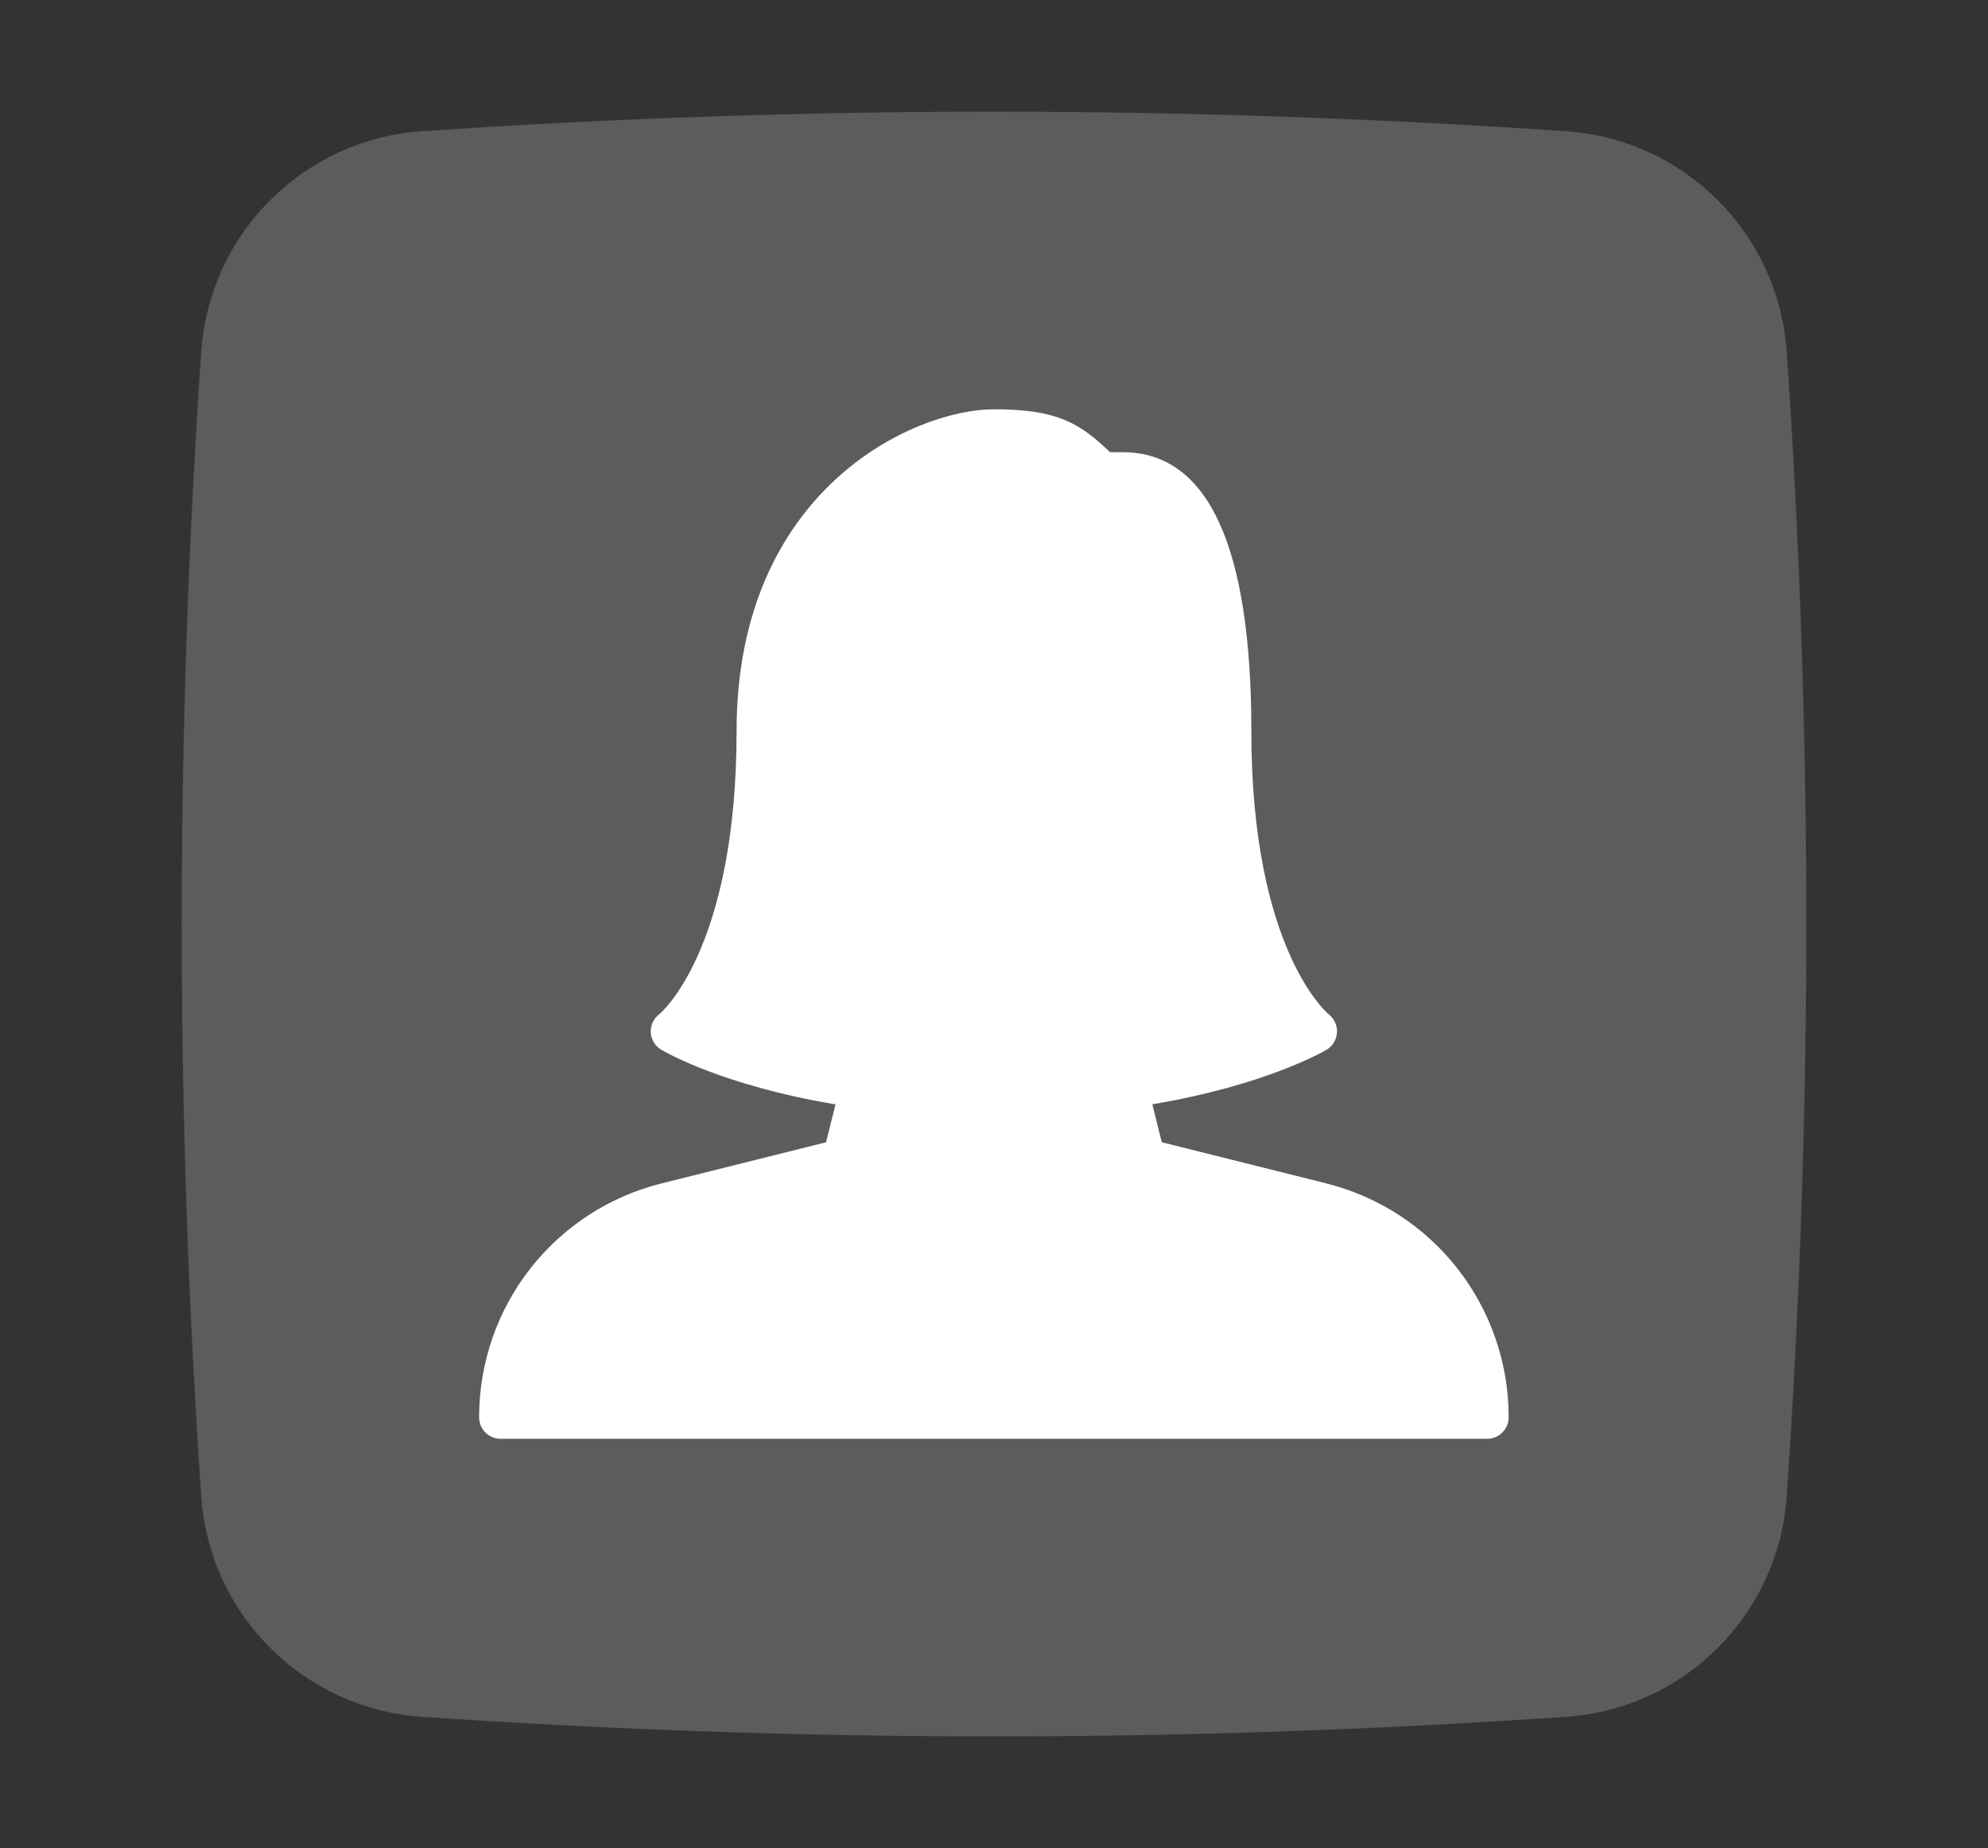
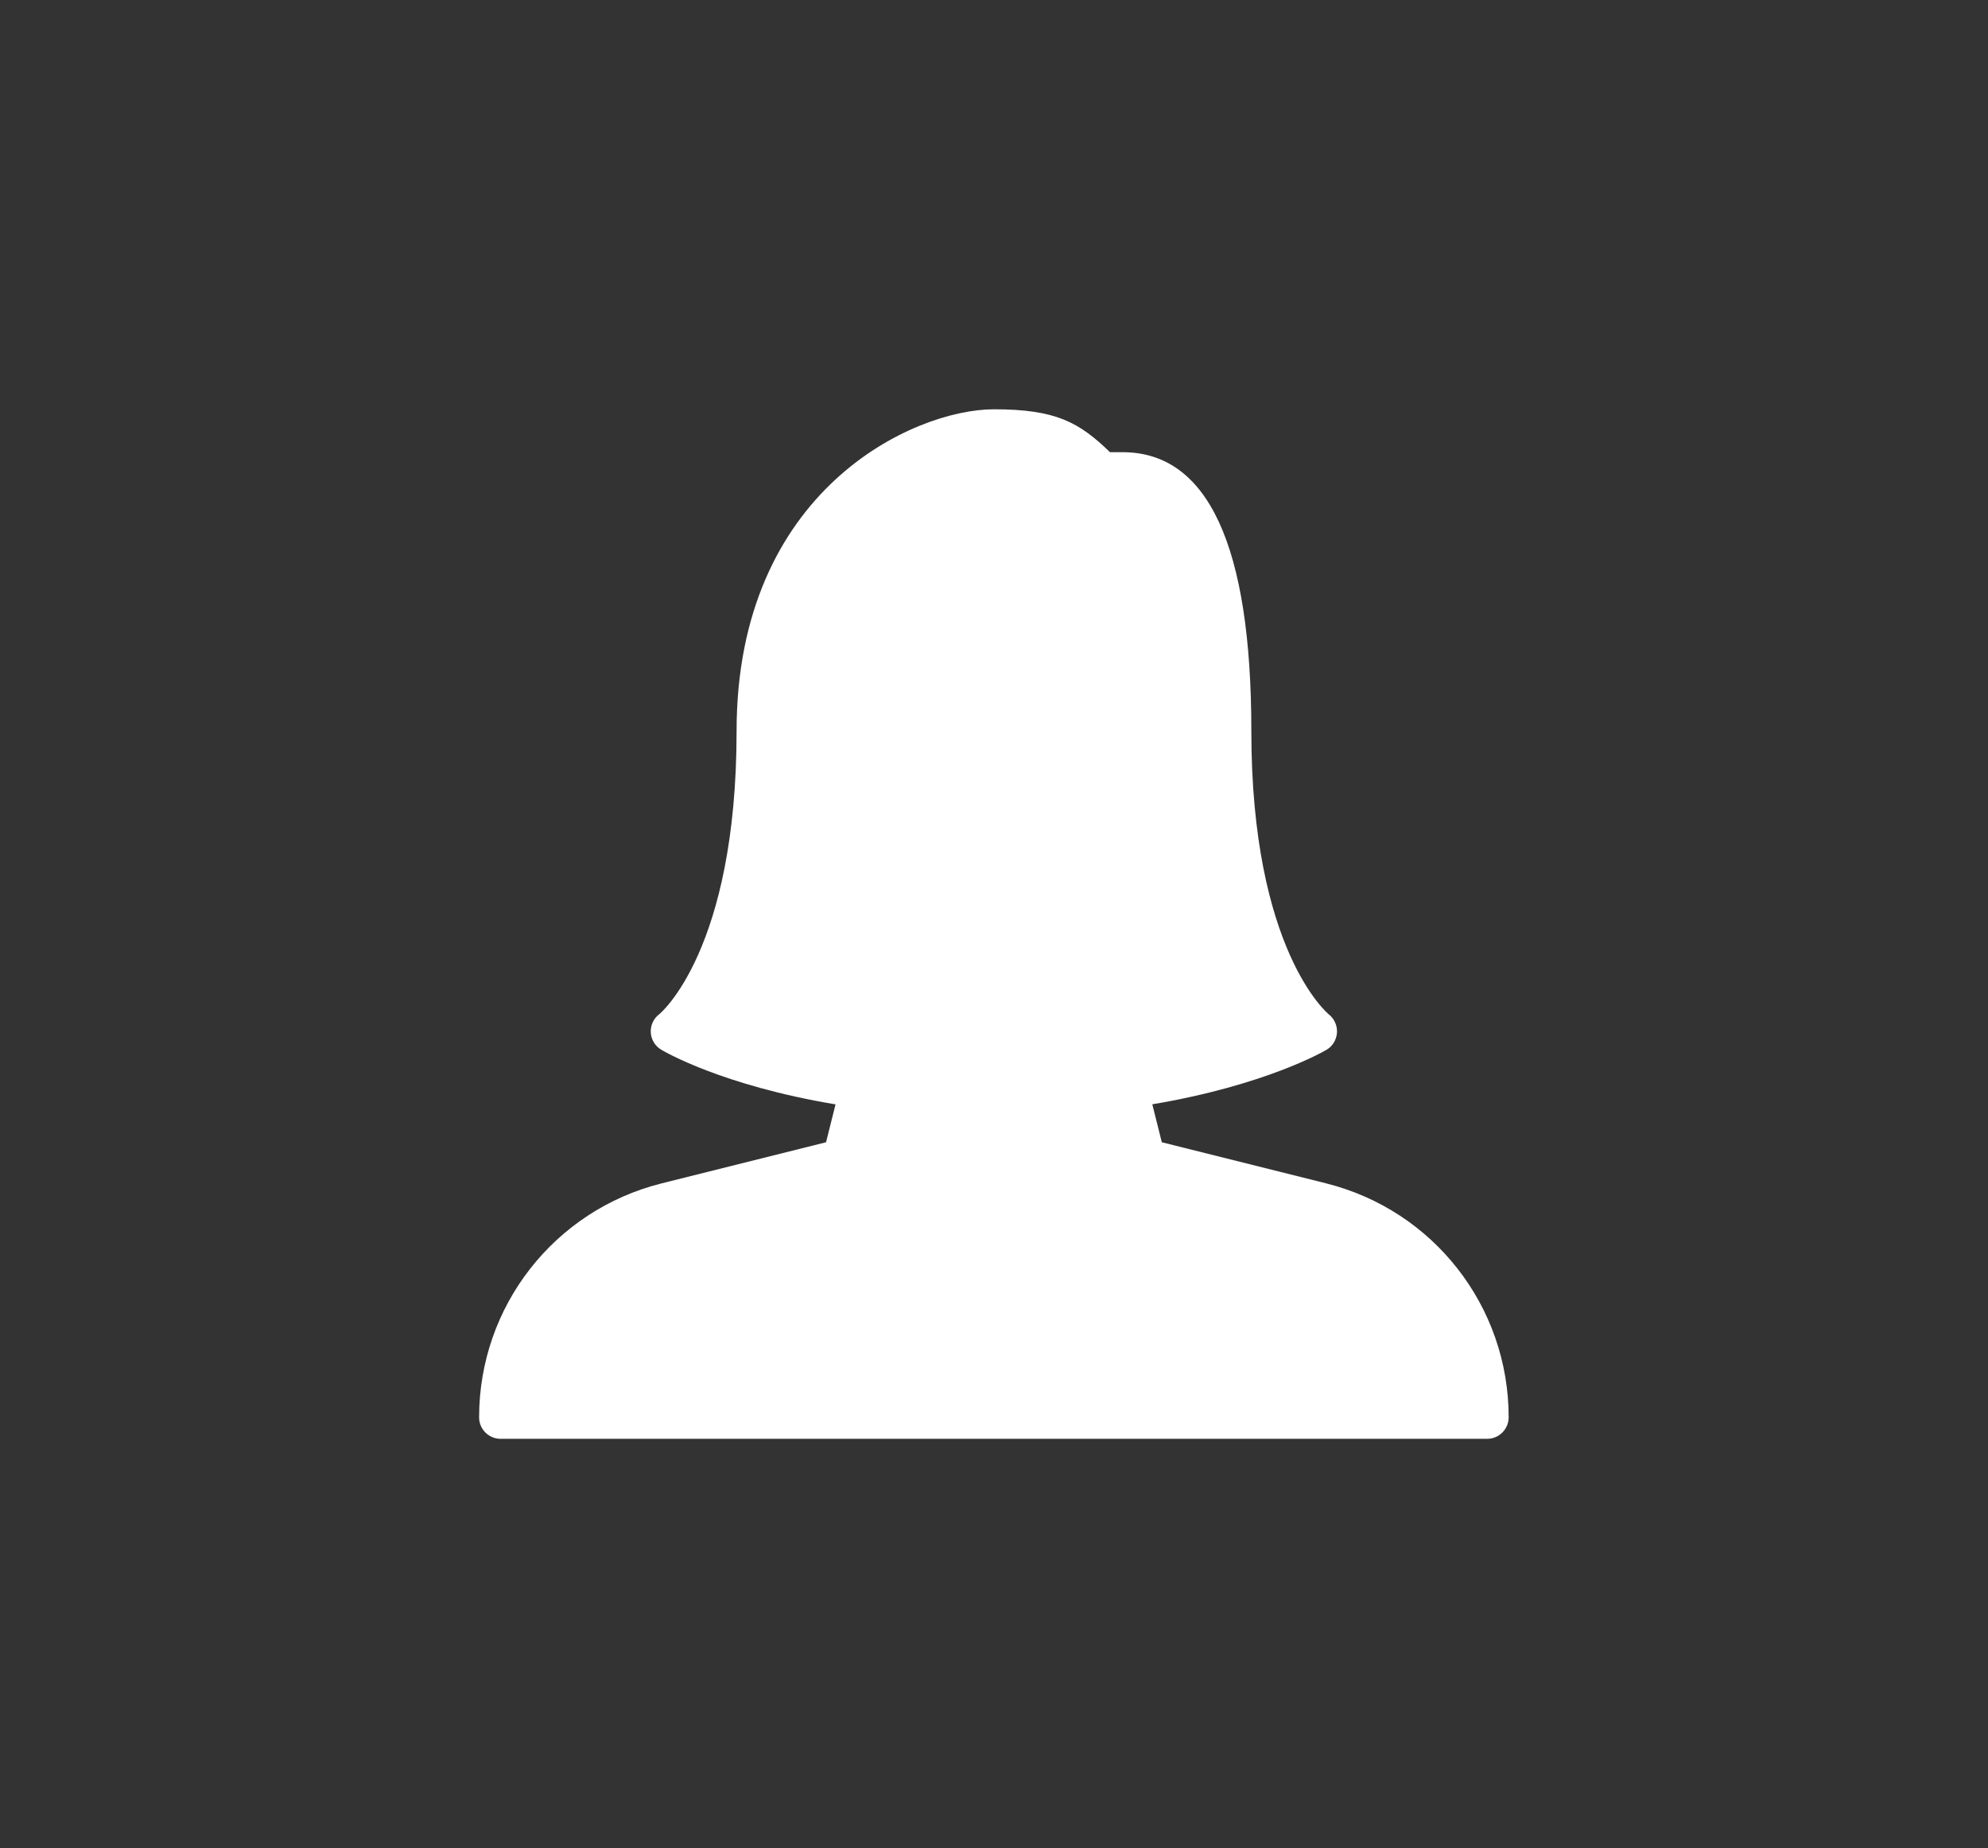
<svg xmlns="http://www.w3.org/2000/svg" data-name="Ebene 1" id="Ebene_1" viewBox="0 0 525.35 488.38">
  <rect x="0" y="0" width="525.35" height="488.38" fill="#333333" stroke="none" />
  <defs>
    <style>
      .cls-1 {
        fill: #fff;
      }

      .cls-2 {
        opacity: .2;
      }
    </style>
  </defs>
  <g class="cls-2">
    <g data-name="Layer 2" id="Layer_2">
-       <path class="cls-1" d="M414.14,34.7c-100.86-6.91-202.07-6.91-302.92,0-31.07,2.24-55.78,26.95-58.03,58.02-6.9,100.86-6.9,202.07,0,302.93,2.24,31.07,26.95,55.78,58.02,58.02,100.86,6.93,202.07,6.93,302.92,0,31.07-2.24,55.78-26.95,58.02-58.02,6.9-100.86,6.91-202.07,0-302.92-2.25-31.07-26.96-55.78-58.03-58.02h0Z" />
-     </g>
+       </g>
  </g>
  <path class="cls-1" d="M350.45,312.72l-43.43-10.86-2.51-10.03c29.96-5.04,45.38-14.02,46.06-14.42,1.61-.94,2.61-2.65,2.74-4.51.12-1.86-.7-3.68-2.17-4.85-.2-.16-20.46-16.89-20.46-74.86,0-48.89-11.44-73.69-34.01-73.69h-3.34c-8.14-7.87-14.25-11.34-30.66-11.34-21.3,0-68.02,21.41-68.02,85.02,0,57.97-20.26,74.71-20.41,74.82-1.51,1.13-2.36,2.94-2.27,4.82.1,1.89,1.12,3.59,2.74,4.57.68.41,15.95,9.43,46.09,14.46l-2.51,10.01-43.43,10.86c-28.41,7.11-48.25,32.52-48.25,61.84,0,3.13,2.54,5.67,5.67,5.67h260.73c3.13,0,5.67-2.56,5.67-5.69,0-29.29-19.84-54.71-48.26-61.82Z" />
</svg>